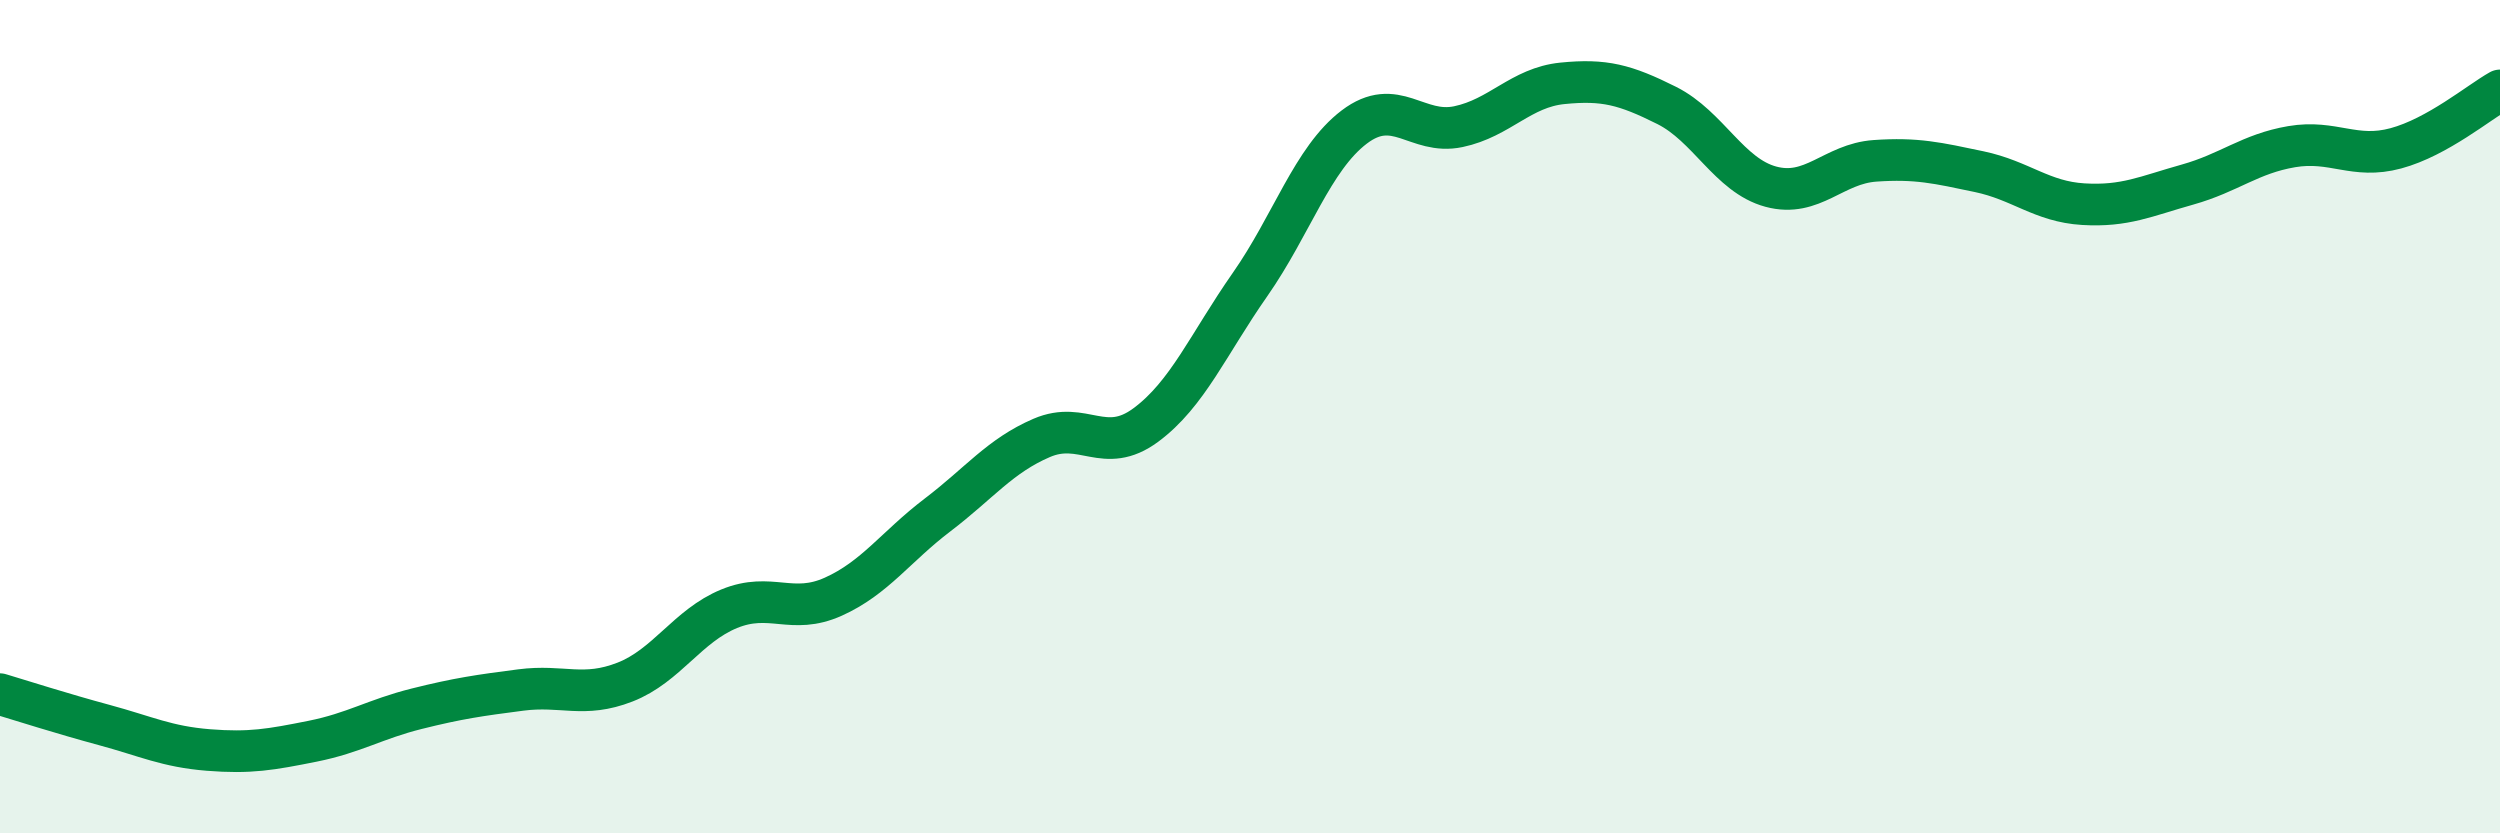
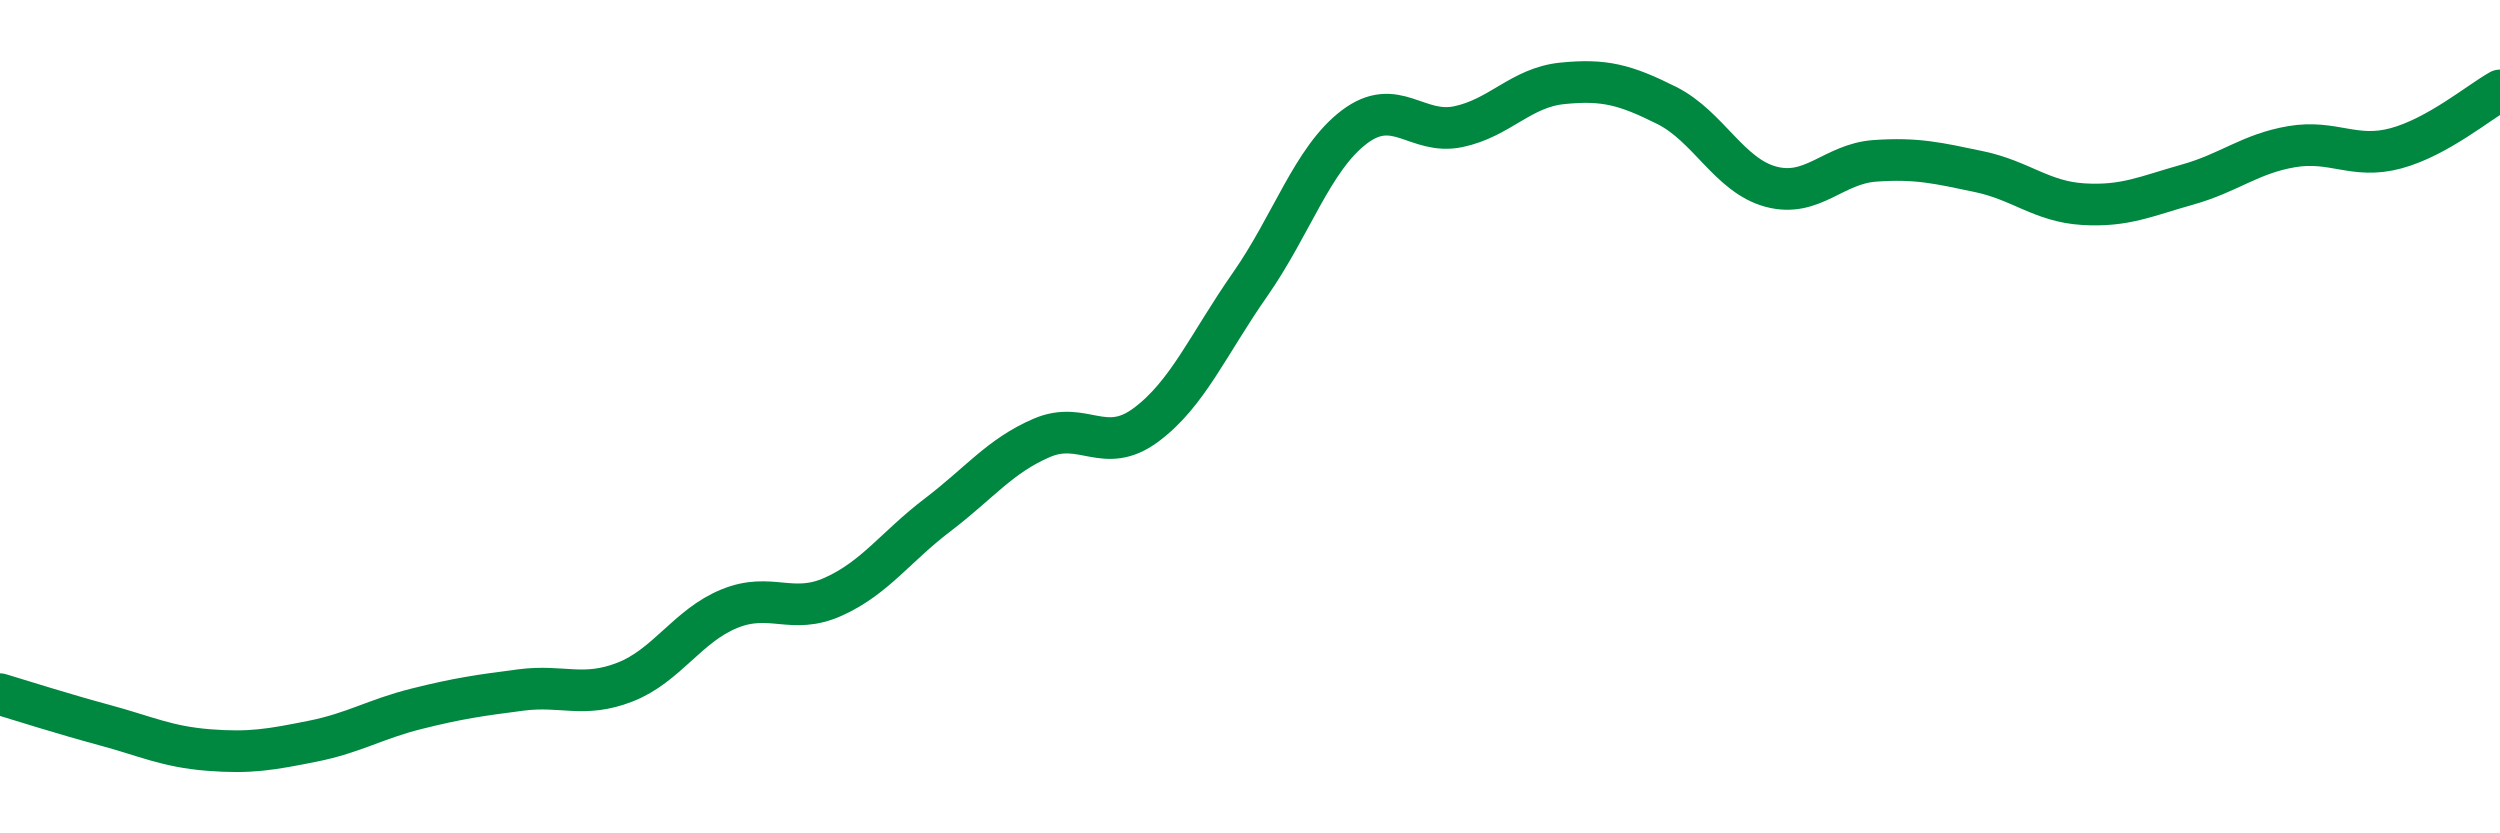
<svg xmlns="http://www.w3.org/2000/svg" width="60" height="20" viewBox="0 0 60 20">
-   <path d="M 0,16.66 C 0.5,16.81 1.5,17.13 2.5,17.4 C 3.5,17.67 4,17.92 5,18 C 6,18.08 6.5,17.99 7.5,17.79 C 8.5,17.59 9,17.26 10,17.01 C 11,16.76 11.5,16.69 12.5,16.56 C 13.5,16.43 14,16.76 15,16.37 C 16,15.98 16.5,15.02 17.5,14.61 C 18.5,14.2 19,14.77 20,14.32 C 21,13.87 21.5,13.12 22.5,12.36 C 23.5,11.6 24,10.94 25,10.51 C 26,10.08 26.5,10.94 27.5,10.2 C 28.5,9.46 29,8.26 30,6.83 C 31,5.4 31.5,3.81 32.5,3.05 C 33.5,2.29 34,3.25 35,3.04 C 36,2.83 36.5,2.1 37.5,2 C 38.5,1.9 39,2.03 40,2.53 C 41,3.03 41.5,4.21 42.5,4.48 C 43.5,4.75 44,3.93 45,3.86 C 46,3.79 46.5,3.91 47.5,4.12 C 48.5,4.33 49,4.84 50,4.9 C 51,4.96 51.5,4.71 52.5,4.43 C 53.5,4.15 54,3.69 55,3.52 C 56,3.35 56.5,3.83 57.5,3.56 C 58.5,3.29 59.5,2.45 60,2.17L60 20L0 20Z" fill="#008740" opacity="0.1" stroke-linecap="round" stroke-linejoin="round" />
  <path d="M 0,16.66 C 0.5,16.81 1.5,17.13 2.5,17.4 C 3.5,17.67 4,17.92 5,18 C 6,18.08 6.5,17.99 7.5,17.79 C 8.5,17.59 9,17.26 10,17.01 C 11,16.76 11.5,16.69 12.5,16.56 C 13.5,16.43 14,16.76 15,16.37 C 16,15.98 16.5,15.02 17.5,14.61 C 18.5,14.2 19,14.77 20,14.32 C 21,13.87 21.5,13.12 22.5,12.36 C 23.5,11.6 24,10.94 25,10.51 C 26,10.08 26.5,10.94 27.5,10.2 C 28.5,9.46 29,8.26 30,6.83 C 31,5.4 31.5,3.81 32.5,3.05 C 33.5,2.29 34,3.25 35,3.04 C 36,2.83 36.5,2.1 37.5,2 C 38.5,1.9 39,2.03 40,2.53 C 41,3.03 41.5,4.21 42.5,4.48 C 43.5,4.75 44,3.93 45,3.86 C 46,3.79 46.5,3.91 47.5,4.12 C 48.5,4.33 49,4.84 50,4.9 C 51,4.96 51.5,4.71 52.5,4.43 C 53.5,4.15 54,3.69 55,3.52 C 56,3.35 56.5,3.83 57.5,3.56 C 58.5,3.29 59.5,2.45 60,2.17" stroke="#008740" stroke-width="1" fill="none" stroke-linecap="round" stroke-linejoin="round" />
</svg>